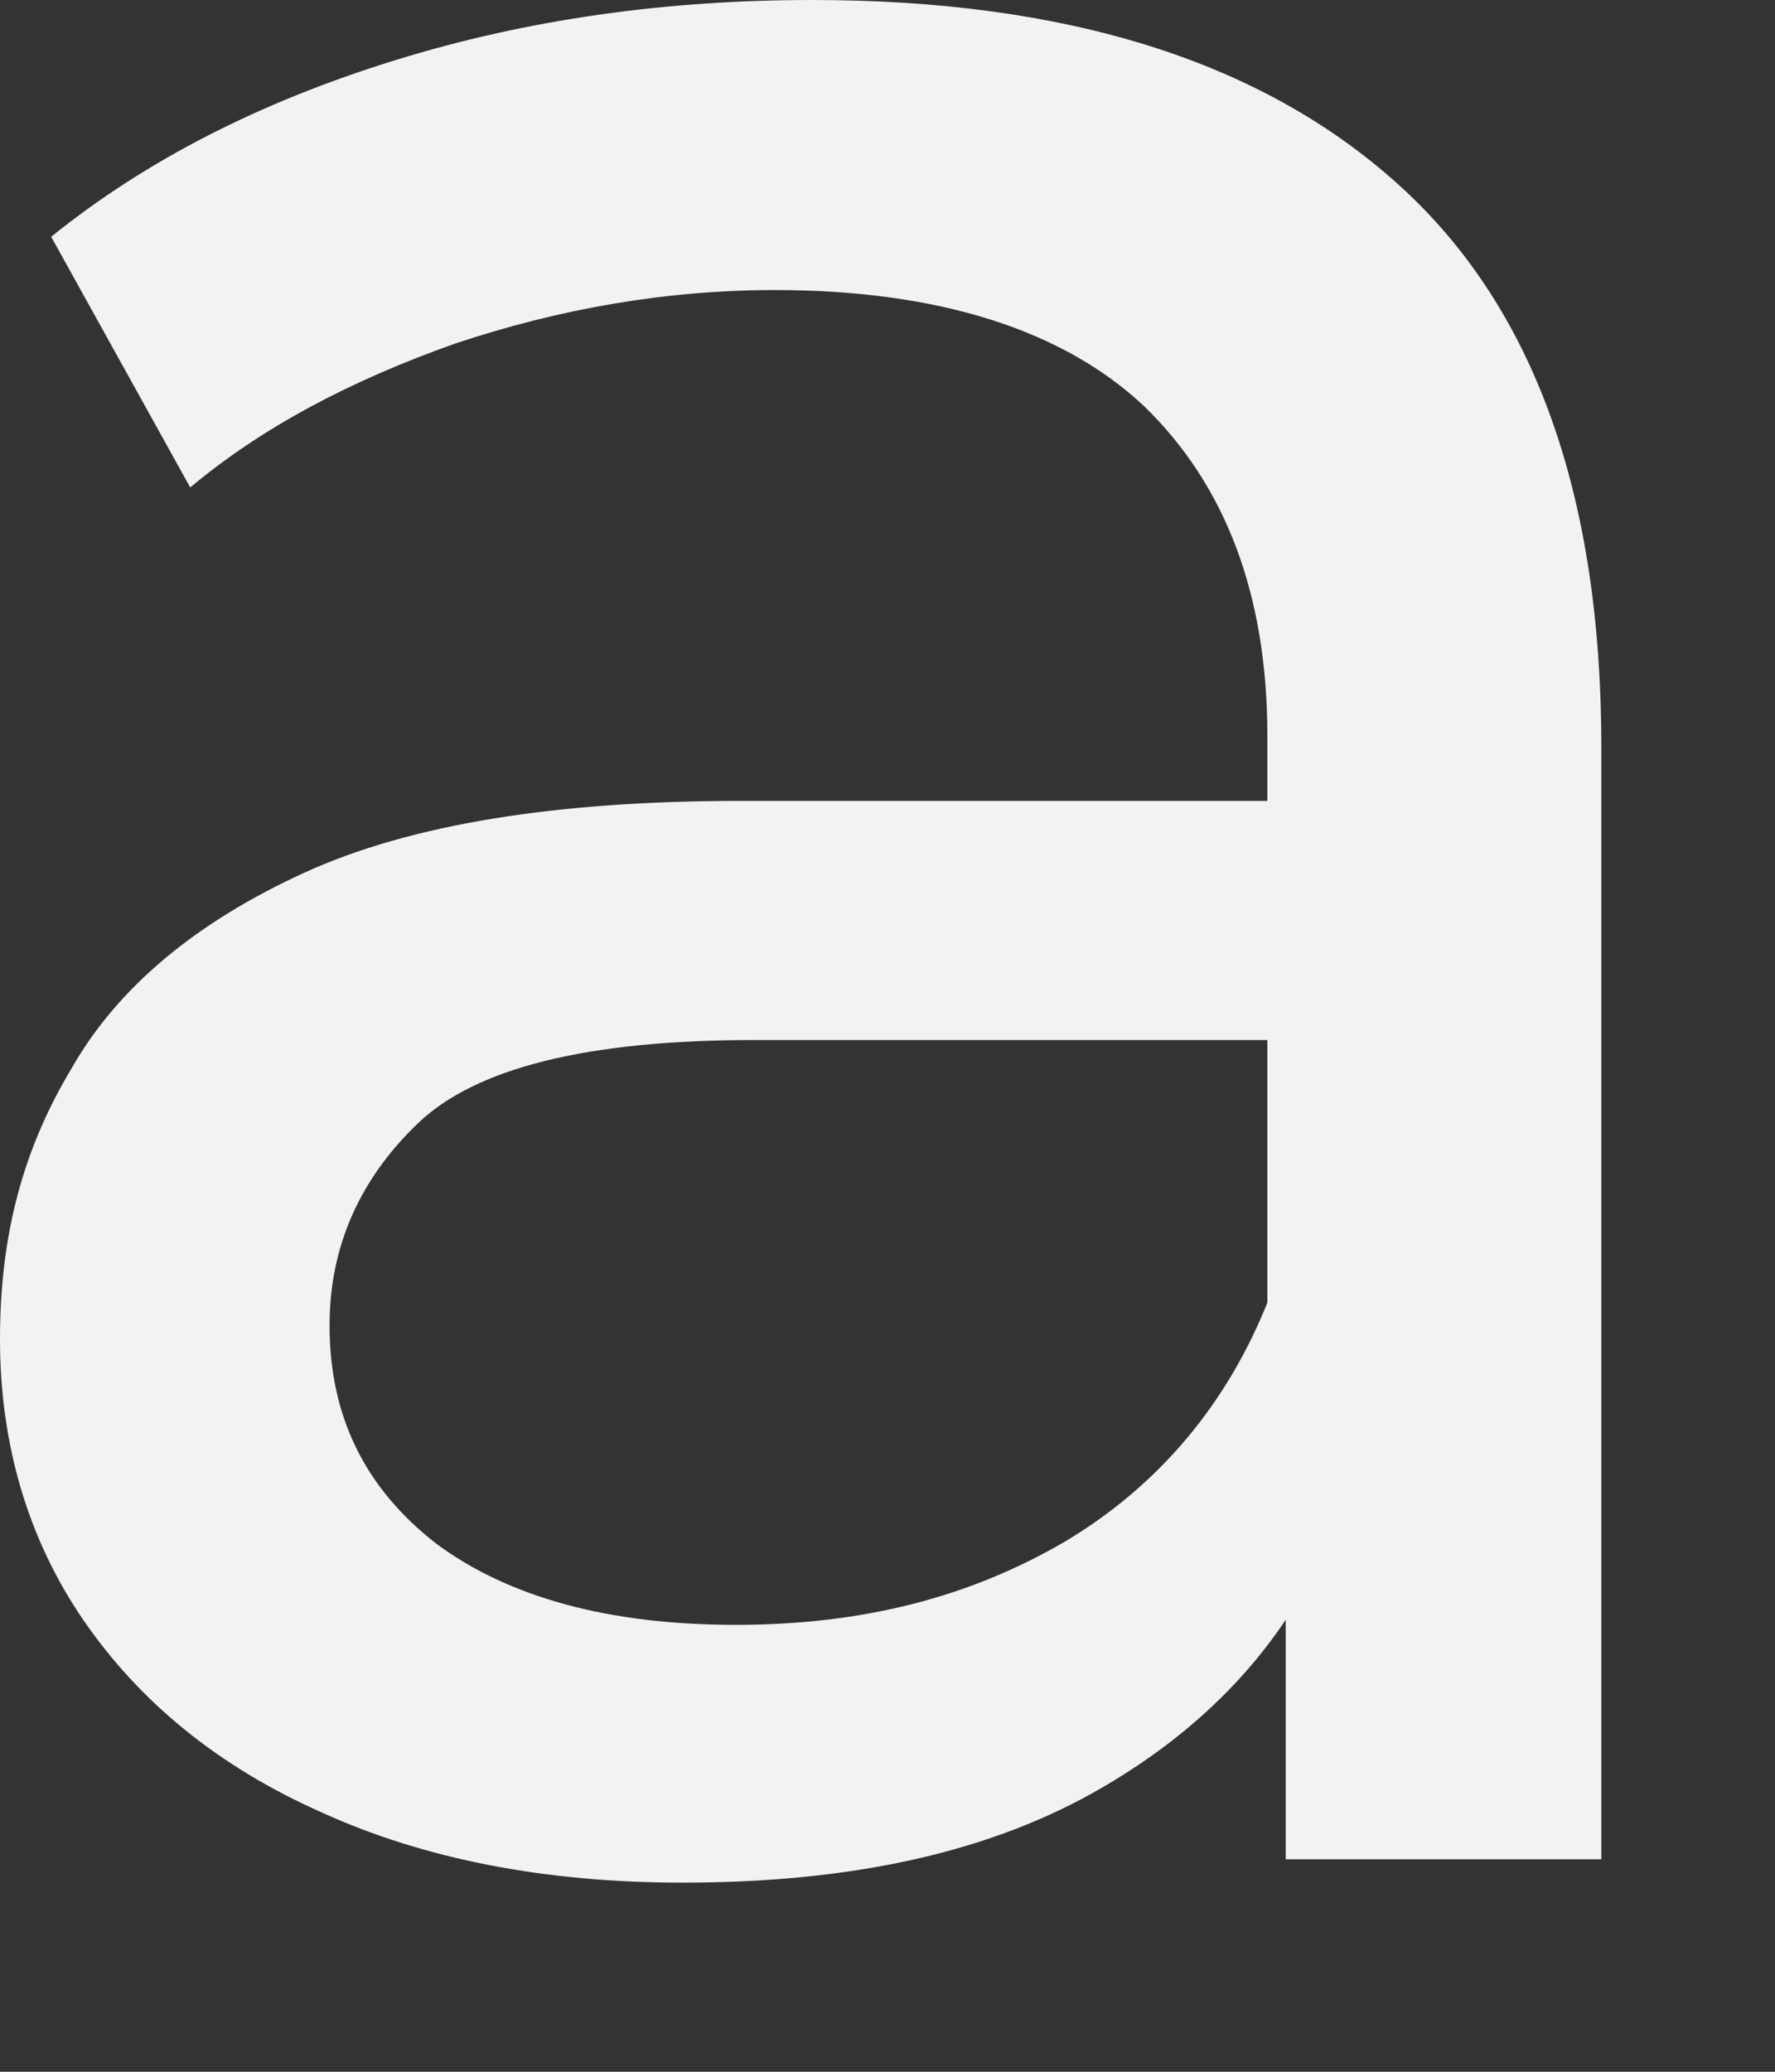
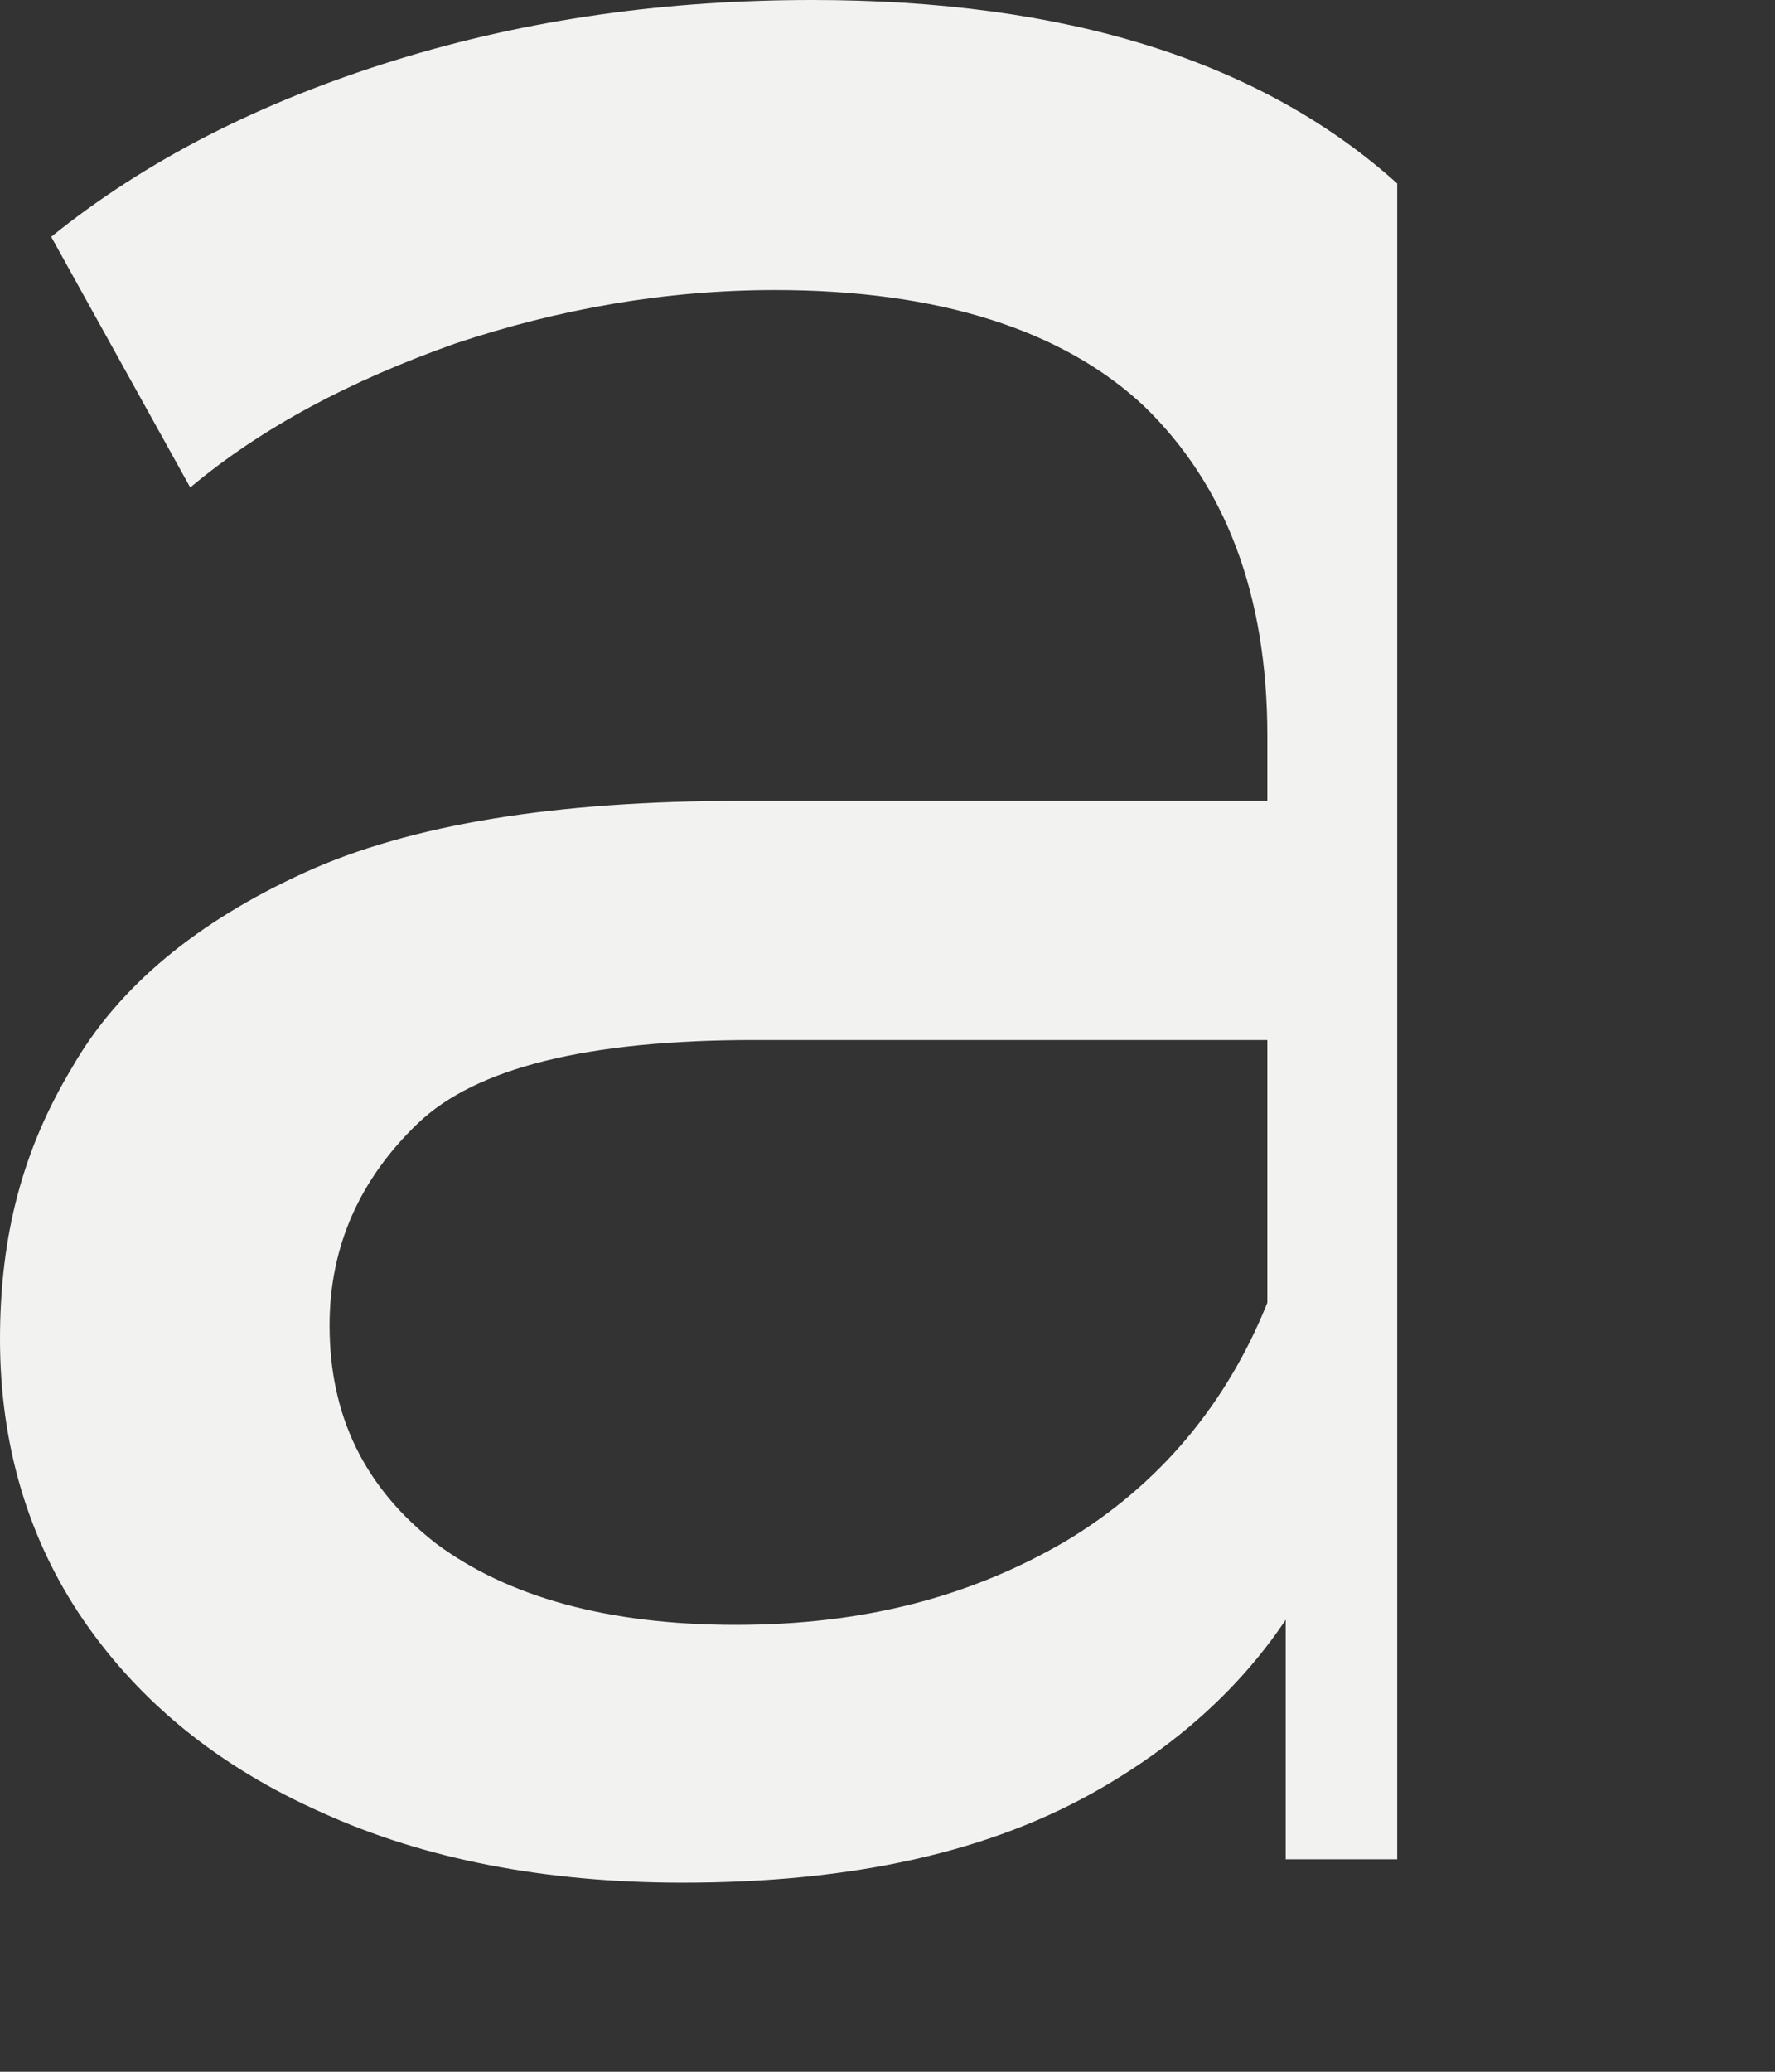
<svg xmlns="http://www.w3.org/2000/svg" fill="none" height="100%" overflow="visible" preserveAspectRatio="none" style="display: block;" viewBox="0 0 6 7" width="100%">
  <rect x="0" y="0" width="6" height="7" fill="#333333" stroke="none" />
-   <path d="M2.307 6.361C1.844 6.361 1.436 6.282 1.09 6.125C0.737 5.969 0.471 5.749 0.282 5.474C0.094 5.2 0 4.878 0 4.525C0 4.172 0.078 3.882 0.243 3.608C0.4 3.333 0.667 3.114 1.028 2.949C1.389 2.784 1.883 2.706 2.503 2.706H4.48V3.514H2.55C1.985 3.514 1.608 3.608 1.412 3.796C1.216 3.984 1.114 4.212 1.114 4.478C1.114 4.784 1.232 5.027 1.475 5.216C1.718 5.396 2.055 5.49 2.487 5.49C2.918 5.49 3.279 5.396 3.601 5.208C3.915 5.02 4.15 4.745 4.291 4.384L4.511 5.161C4.362 5.529 4.103 5.82 3.727 6.039C3.35 6.259 2.879 6.361 2.307 6.361ZM4.346 6.29V4.972L4.284 4.729V2.486C4.284 2.008 4.142 1.639 3.868 1.373C3.593 1.114 3.17 0.98 2.62 0.98C2.252 0.98 1.891 1.043 1.538 1.161C1.185 1.286 0.887 1.443 0.643 1.647L0.173 0.8C0.494 0.541 0.879 0.345 1.334 0.204C1.789 0.063 2.259 0 2.746 0C3.601 0 4.26 0.204 4.723 0.62C5.186 1.035 5.413 1.671 5.413 2.525V6.282H4.346V6.29Z" fill="#F2F2F1" id="Vector" />
+   <path d="M2.307 6.361C1.844 6.361 1.436 6.282 1.09 6.125C0.737 5.969 0.471 5.749 0.282 5.474C0.094 5.2 0 4.878 0 4.525C0 4.172 0.078 3.882 0.243 3.608C0.4 3.333 0.667 3.114 1.028 2.949C1.389 2.784 1.883 2.706 2.503 2.706H4.48V3.514H2.55C1.985 3.514 1.608 3.608 1.412 3.796C1.216 3.984 1.114 4.212 1.114 4.478C1.114 4.784 1.232 5.027 1.475 5.216C1.718 5.396 2.055 5.49 2.487 5.49C2.918 5.49 3.279 5.396 3.601 5.208C3.915 5.02 4.15 4.745 4.291 4.384L4.511 5.161C4.362 5.529 4.103 5.82 3.727 6.039C3.35 6.259 2.879 6.361 2.307 6.361ZM4.346 6.29V4.972L4.284 4.729V2.486C4.284 2.008 4.142 1.639 3.868 1.373C3.593 1.114 3.17 0.98 2.62 0.98C2.252 0.98 1.891 1.043 1.538 1.161C1.185 1.286 0.887 1.443 0.643 1.647L0.173 0.8C0.494 0.541 0.879 0.345 1.334 0.204C1.789 0.063 2.259 0 2.746 0C3.601 0 4.26 0.204 4.723 0.62V6.282H4.346V6.29Z" fill="#F2F2F1" id="Vector" />
</svg>